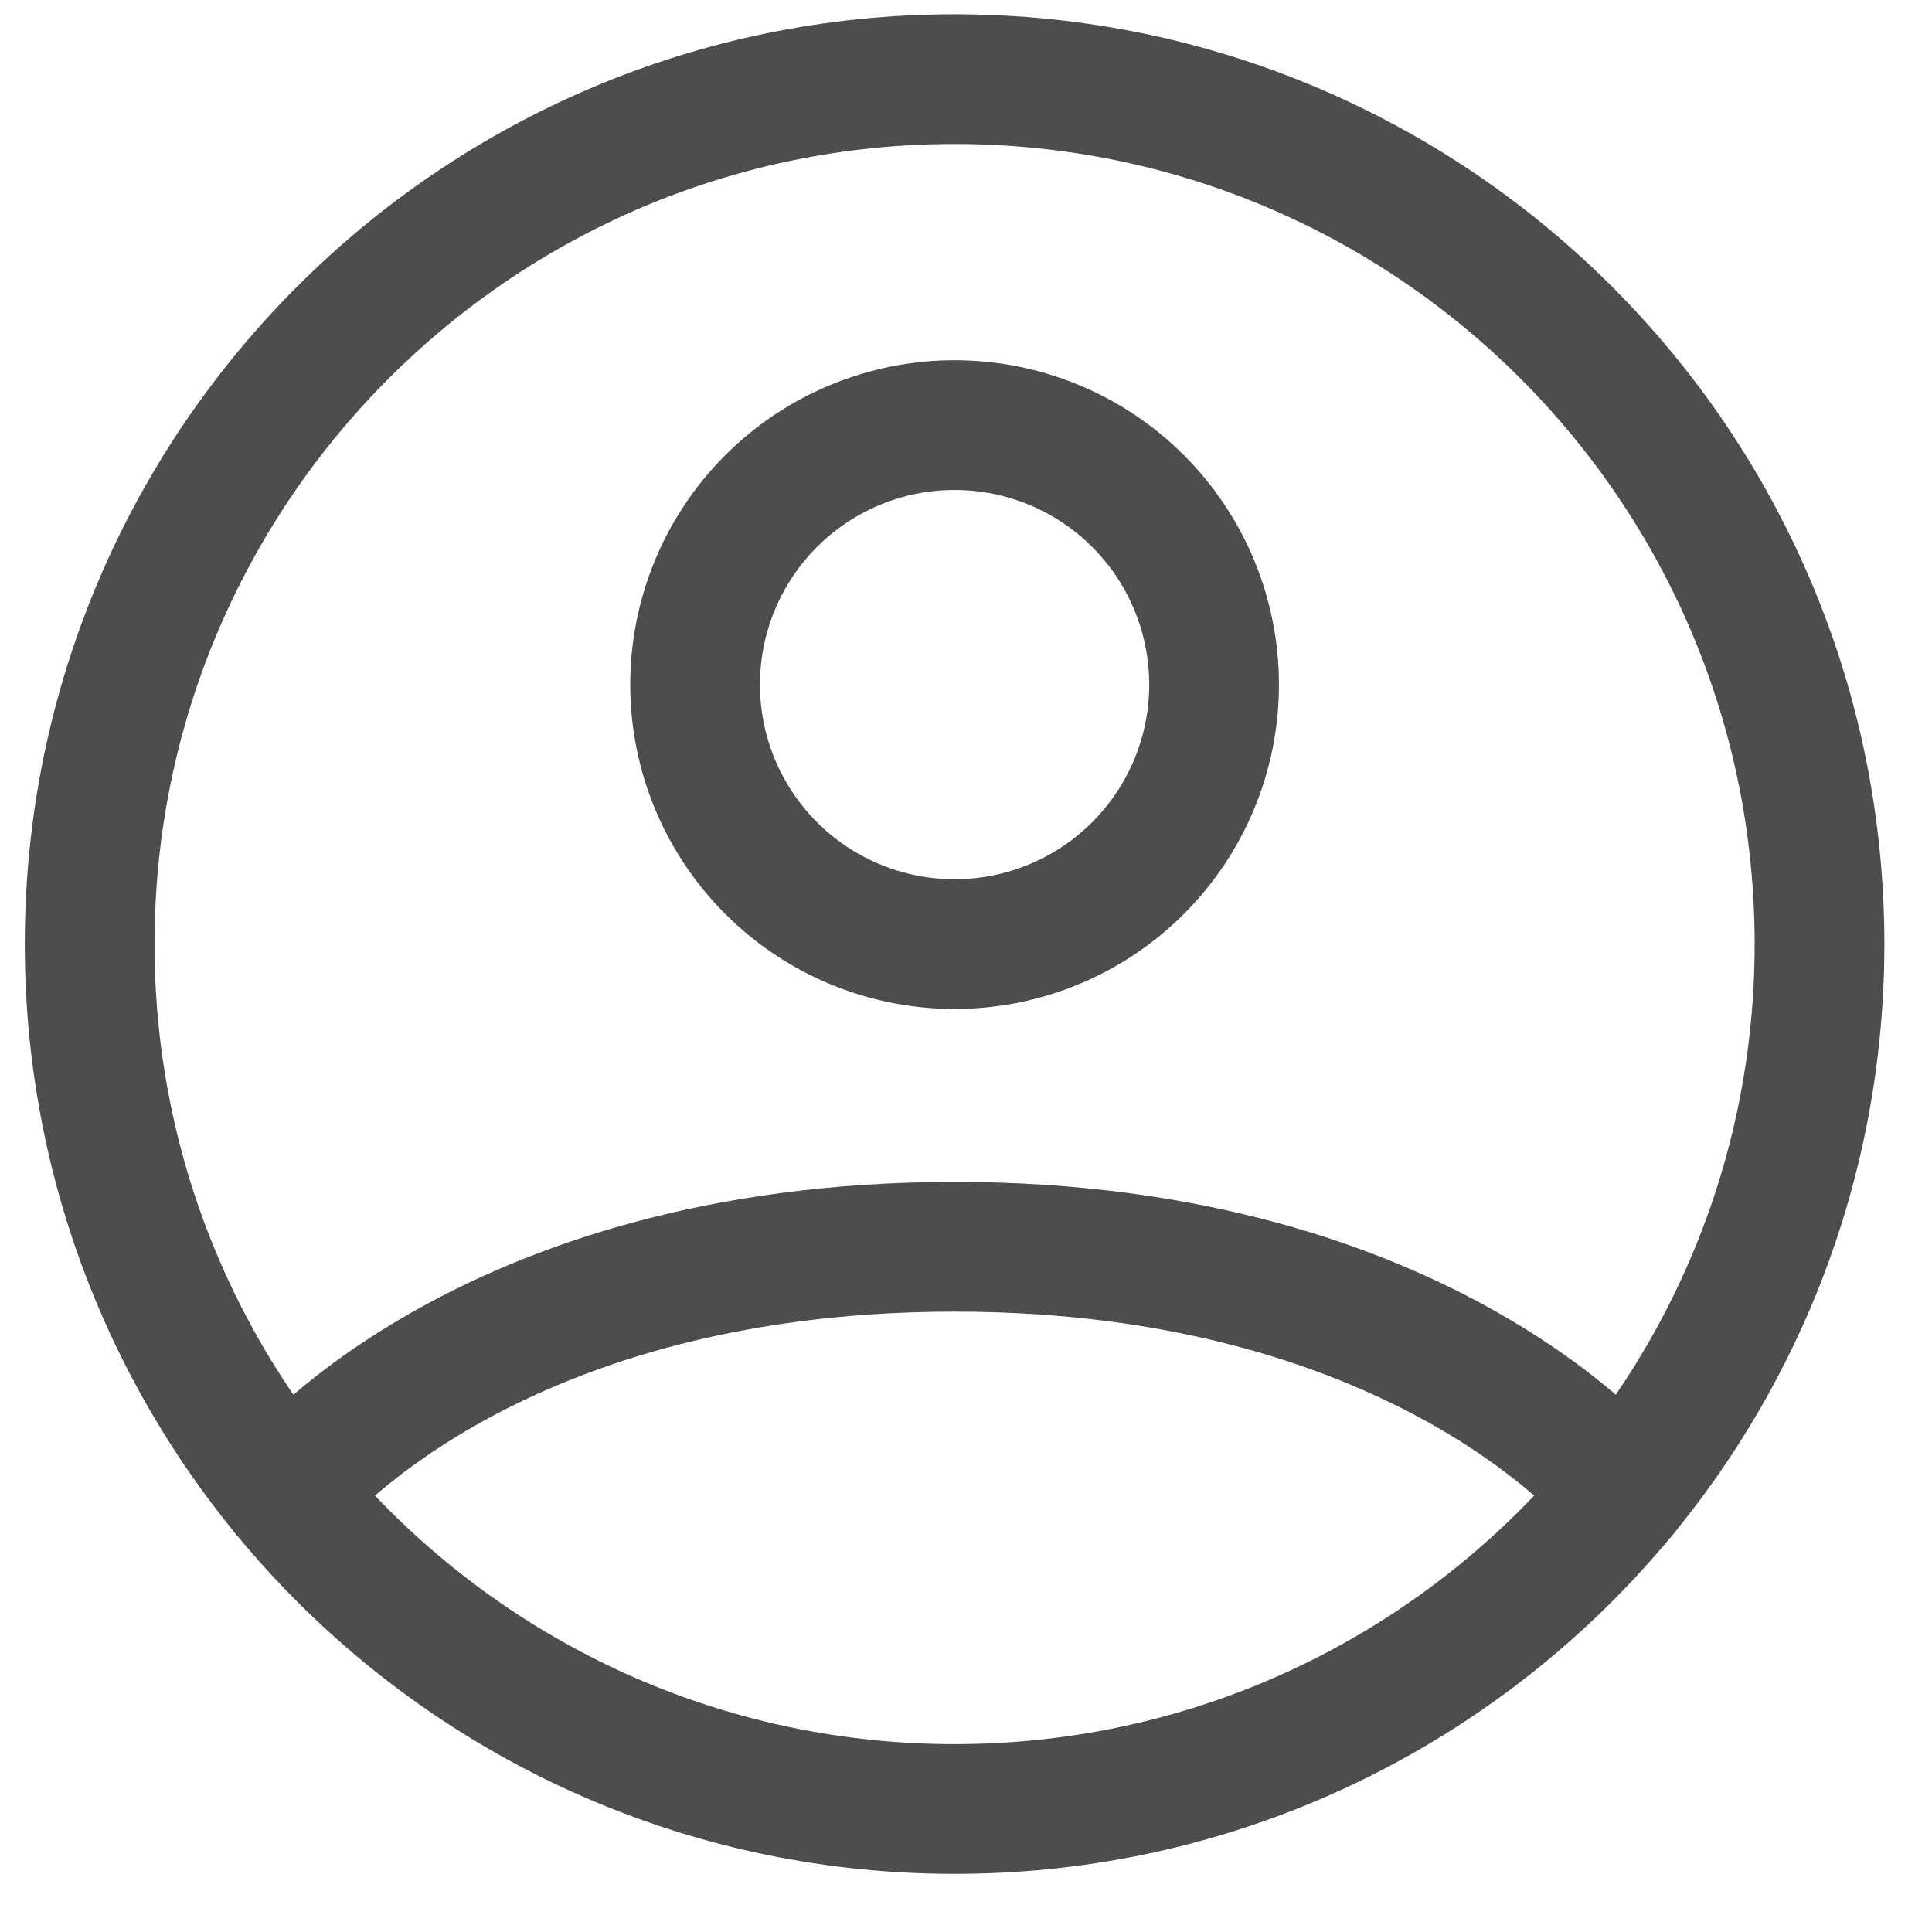
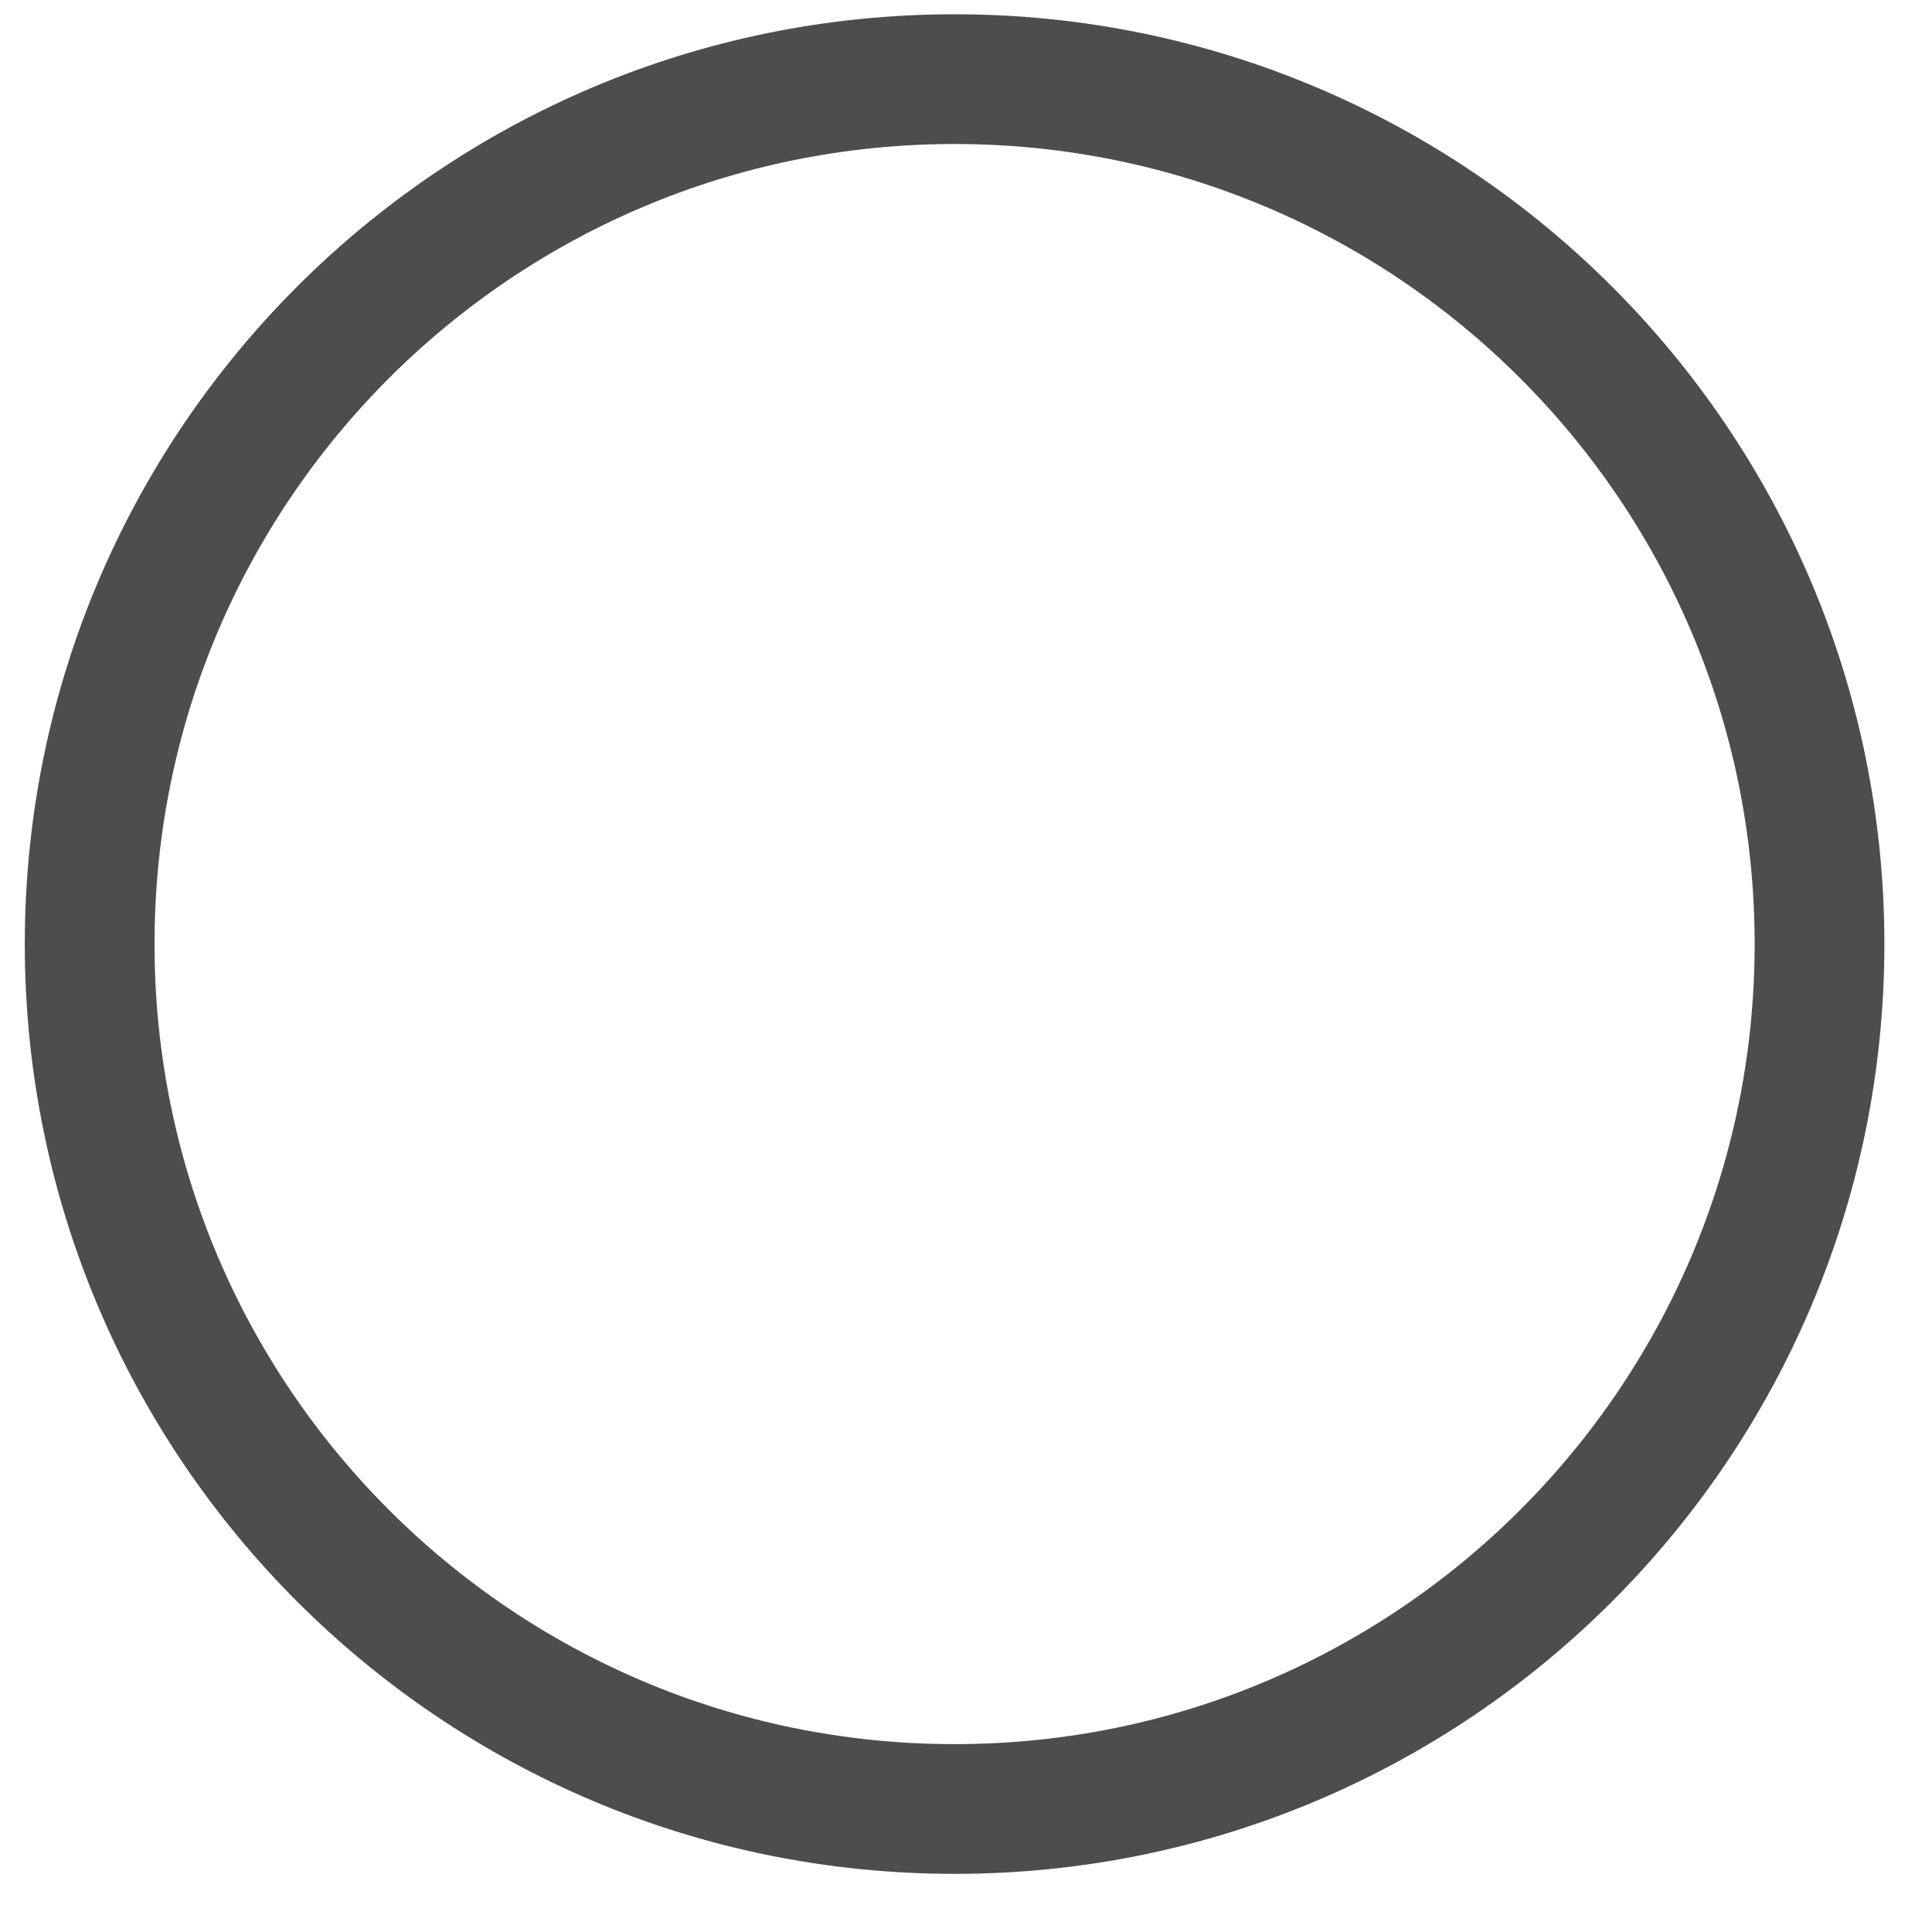
<svg xmlns="http://www.w3.org/2000/svg" id="SvgjsSvg1001" width="288" height="288" version="1.1">
  <defs id="SvgjsDefs1002" />
  <g id="SvgjsG1008">
    <svg viewBox="0 0 27 27" width="288" height="288">
      <path stroke="#4d4d4d" stroke-linecap="round" stroke-linejoin="round" stroke-width="1.813" d="M13.34 1.106C6.664 1.106 1.253 6.518 1.253 13.194C1.253 19.869 6.664 25.281 13.34 25.281C20.016 25.281 25.428 19.869 25.428 13.194C25.428 6.518 20.016 1.106 13.34 1.106Z" fill="none" class="svgStroke colorStroke352e1c-0 selectable" />
-       <path stroke="#4d4d4d" stroke-linecap="round" stroke-linejoin="round" stroke-width="1.813" d="M3.998 20.864C3.998 20.864 6.692 17.424 13.34 17.424C19.988 17.424 22.684 20.864 22.684 20.864M13.34 13.194C14.302 13.194 15.225 12.812 15.905 12.131C16.585 11.451 16.967 10.529 16.967 9.567C16.967 8.606 16.585 7.683 15.905 7.003C15.225 6.323 14.302 5.941 13.34 5.941C12.379 5.941 11.456 6.323 10.776 7.003C10.096 7.683 9.714 8.606 9.714 9.567C9.714 10.529 10.096 11.451 10.776 12.131C11.456 12.812 12.379 13.194 13.34 13.194Z" fill="none" class="svgStroke colorStroke352e1c-1 selectable" />
    </svg>
  </g>
</svg>